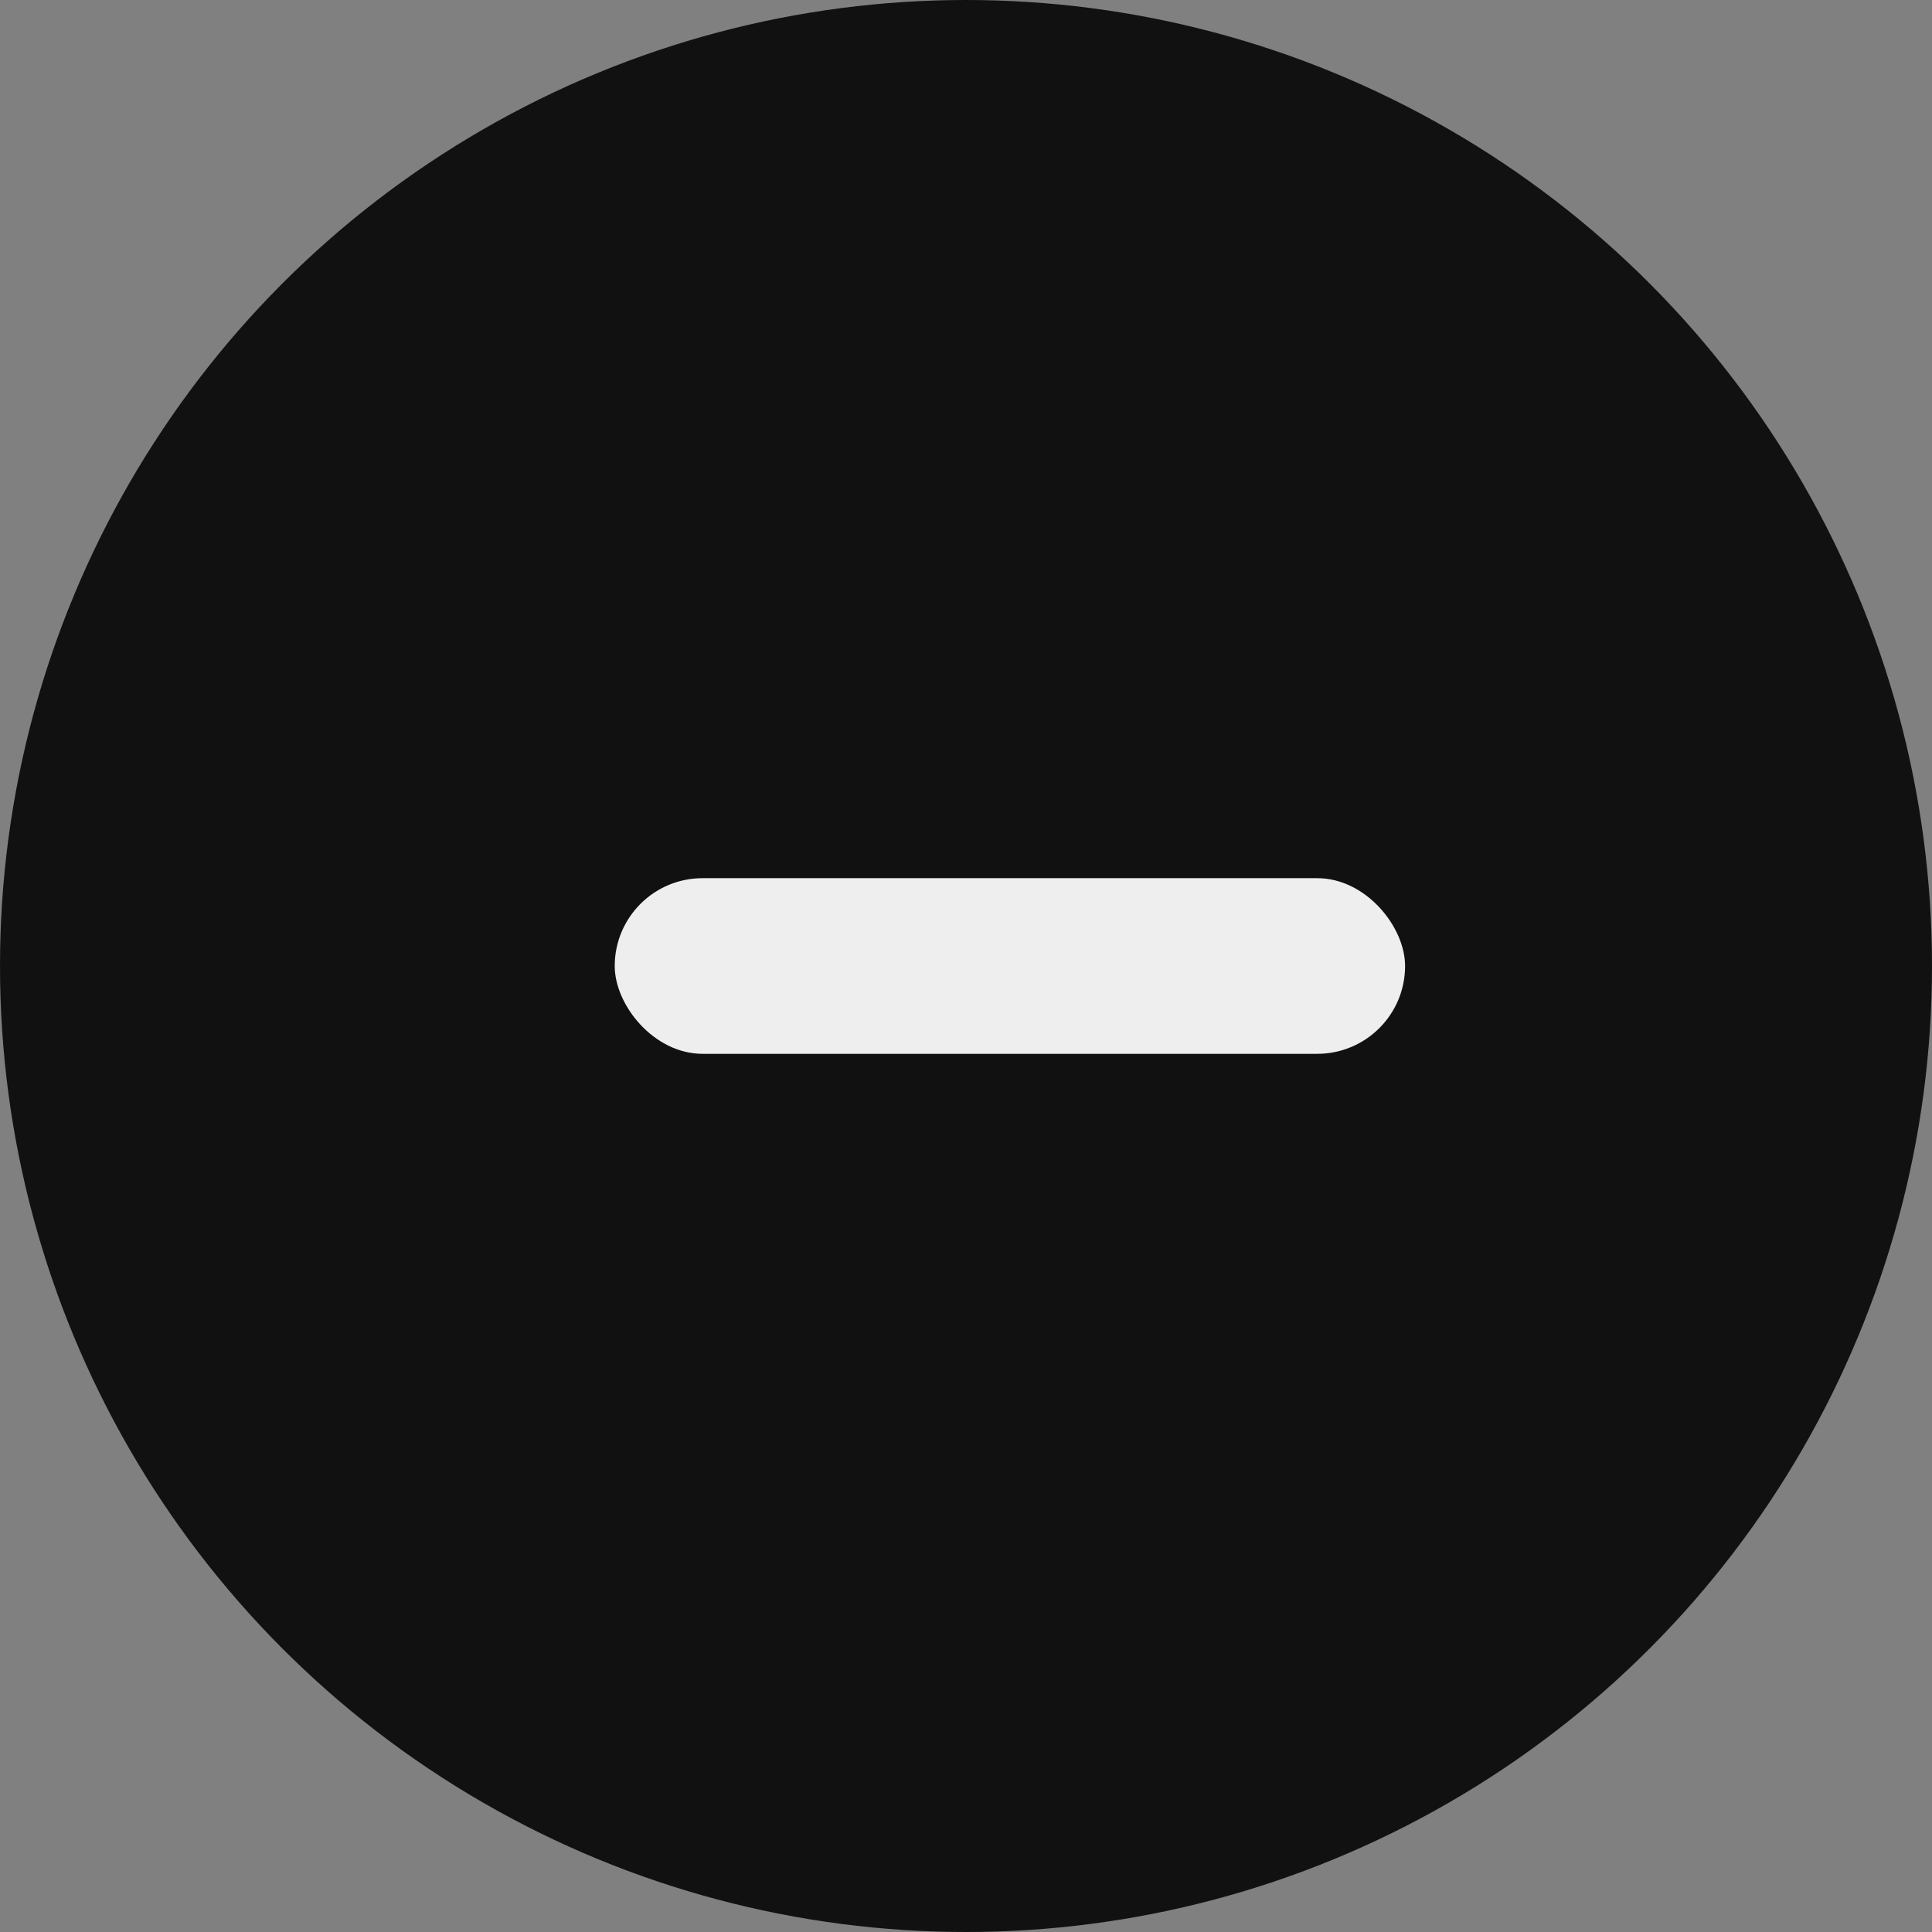
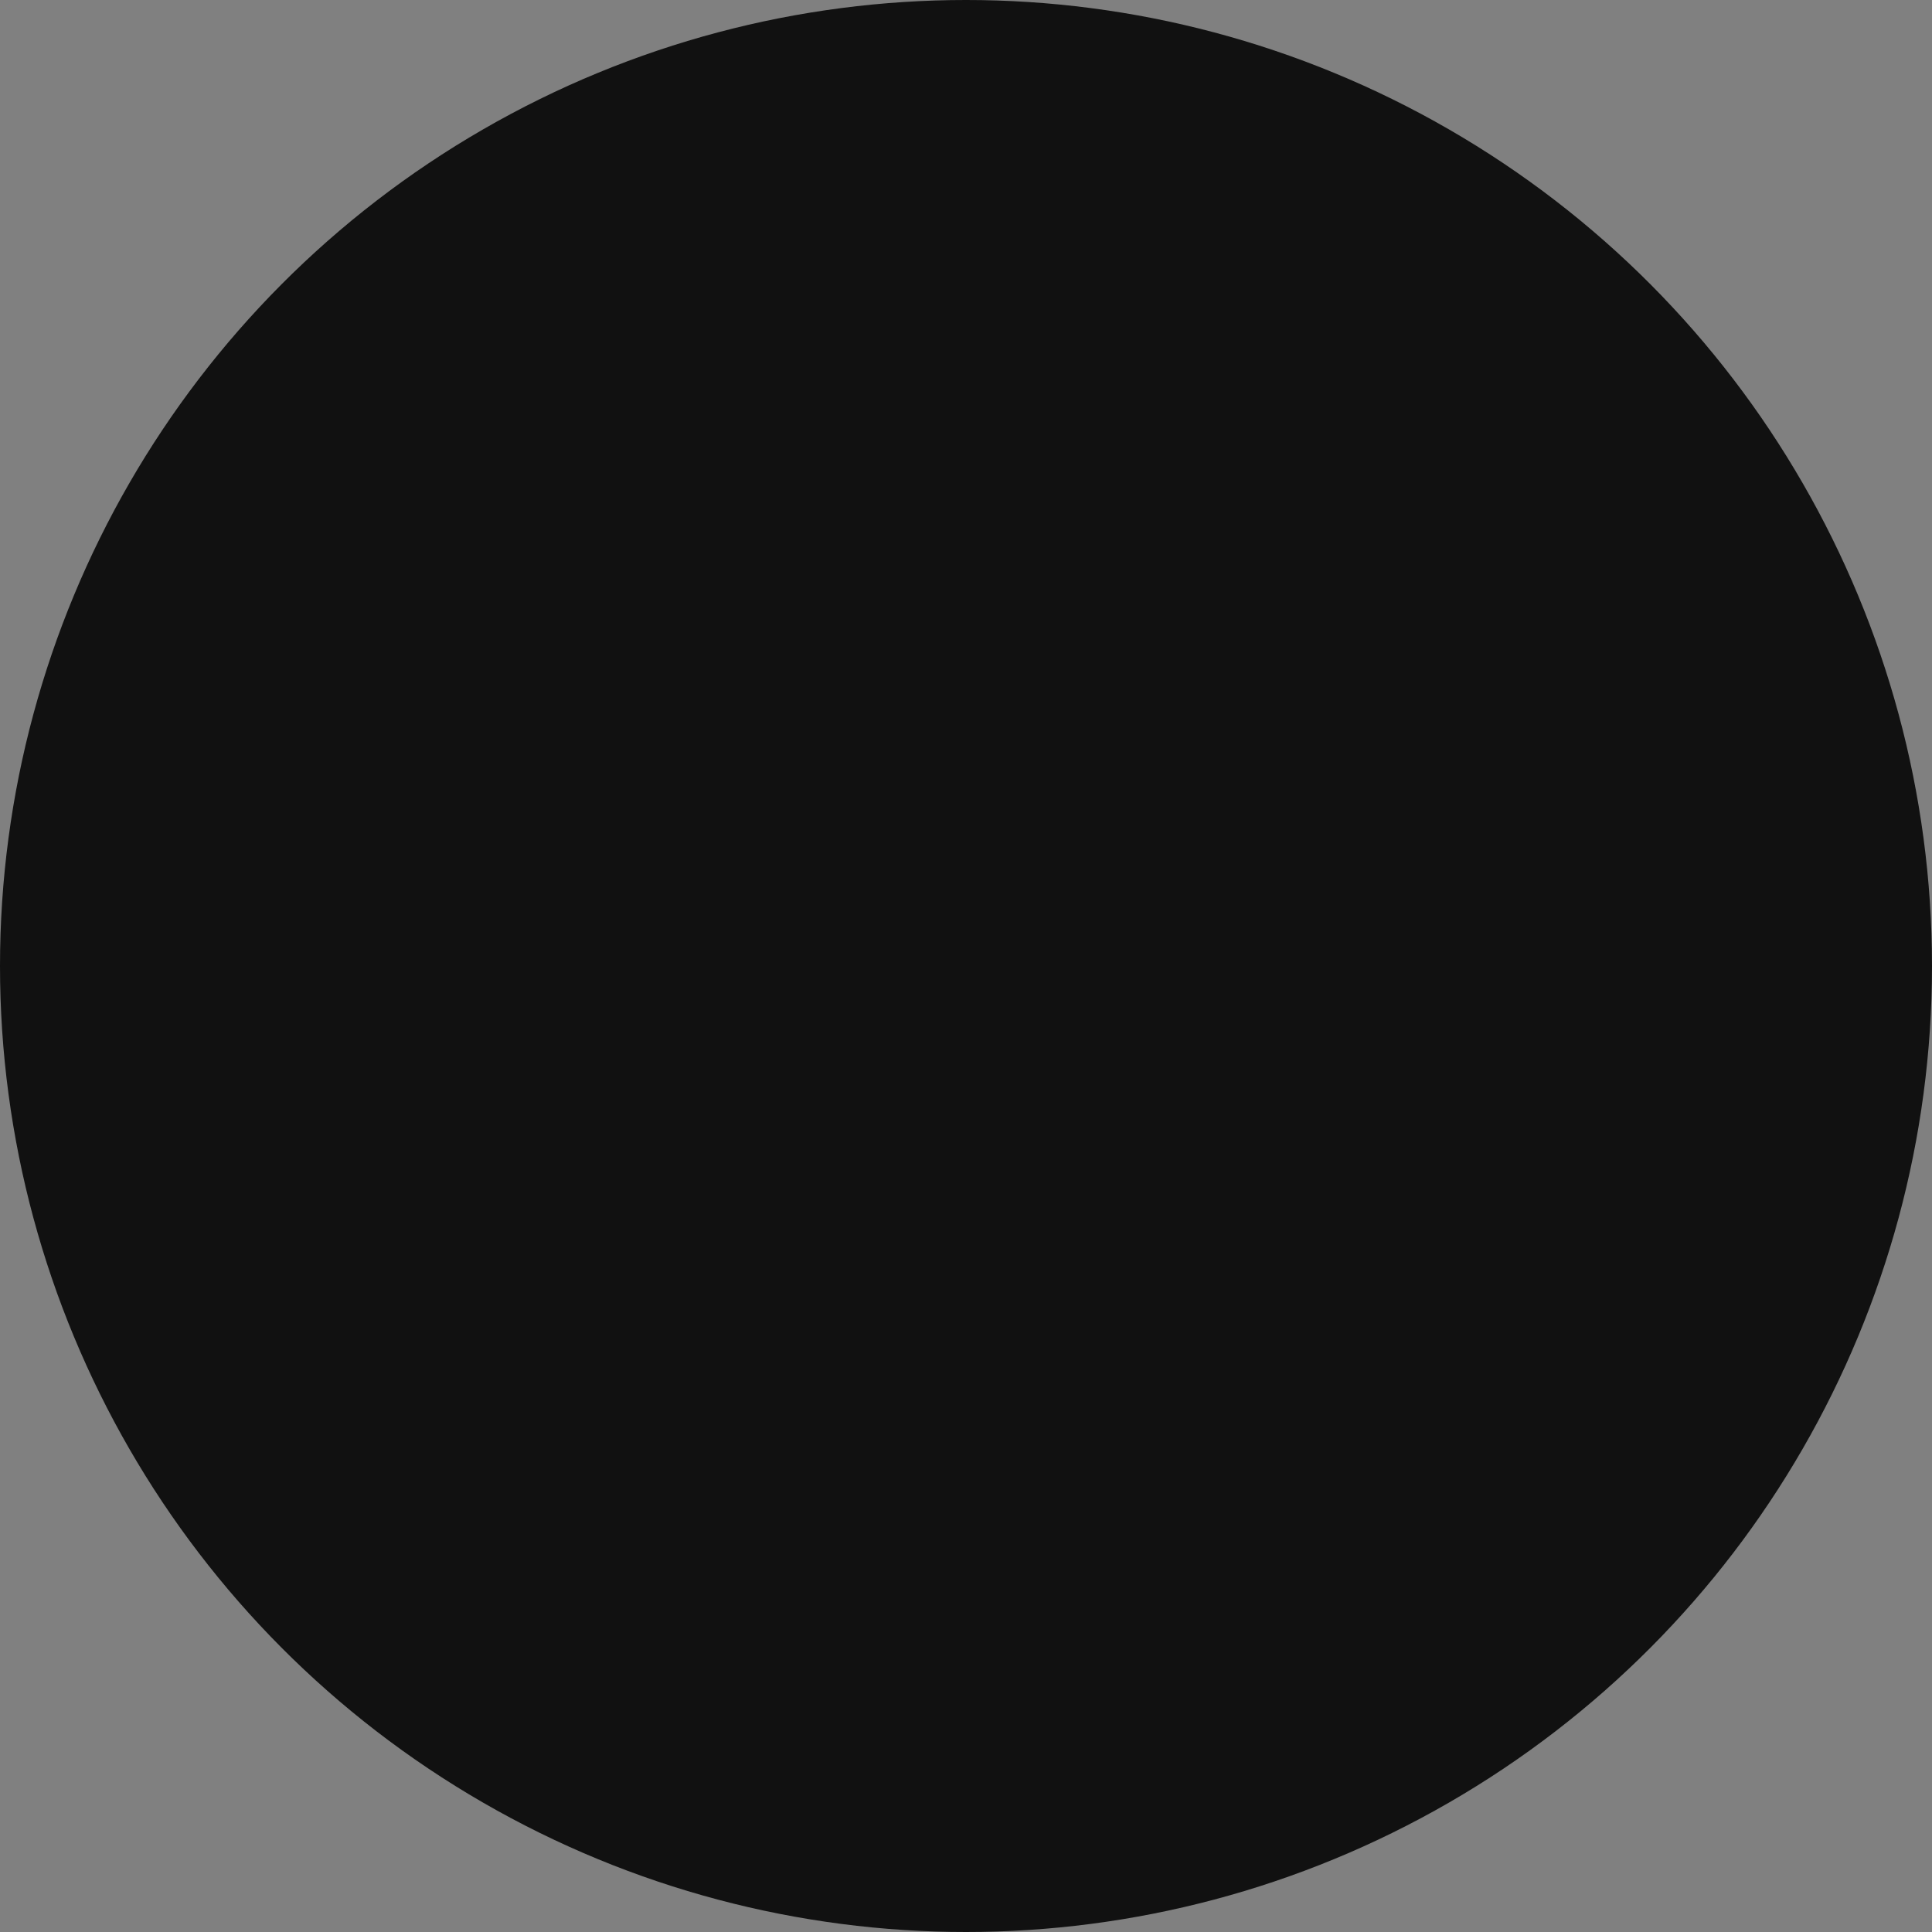
<svg xmlns="http://www.w3.org/2000/svg" width="22" height="22" viewBox="0 0 22 22">
  <rect x="0" y="0" width="22" height="22" fill="#808080" stroke="none" />
  <g id="Group_2940" data-name="Group 2940" transform="translate(-712 -1803)">
    <circle id="Ellipse_5" data-name="Ellipse 5" cx="11" cy="11" r="11" transform="translate(712 1803)" fill="#111" />
-     <rect id="Rectangle_208" data-name="Rectangle 208" width="9" height="2" rx="1" transform="translate(719 1813)" fill="#efeeee" />
  </g>
</svg>